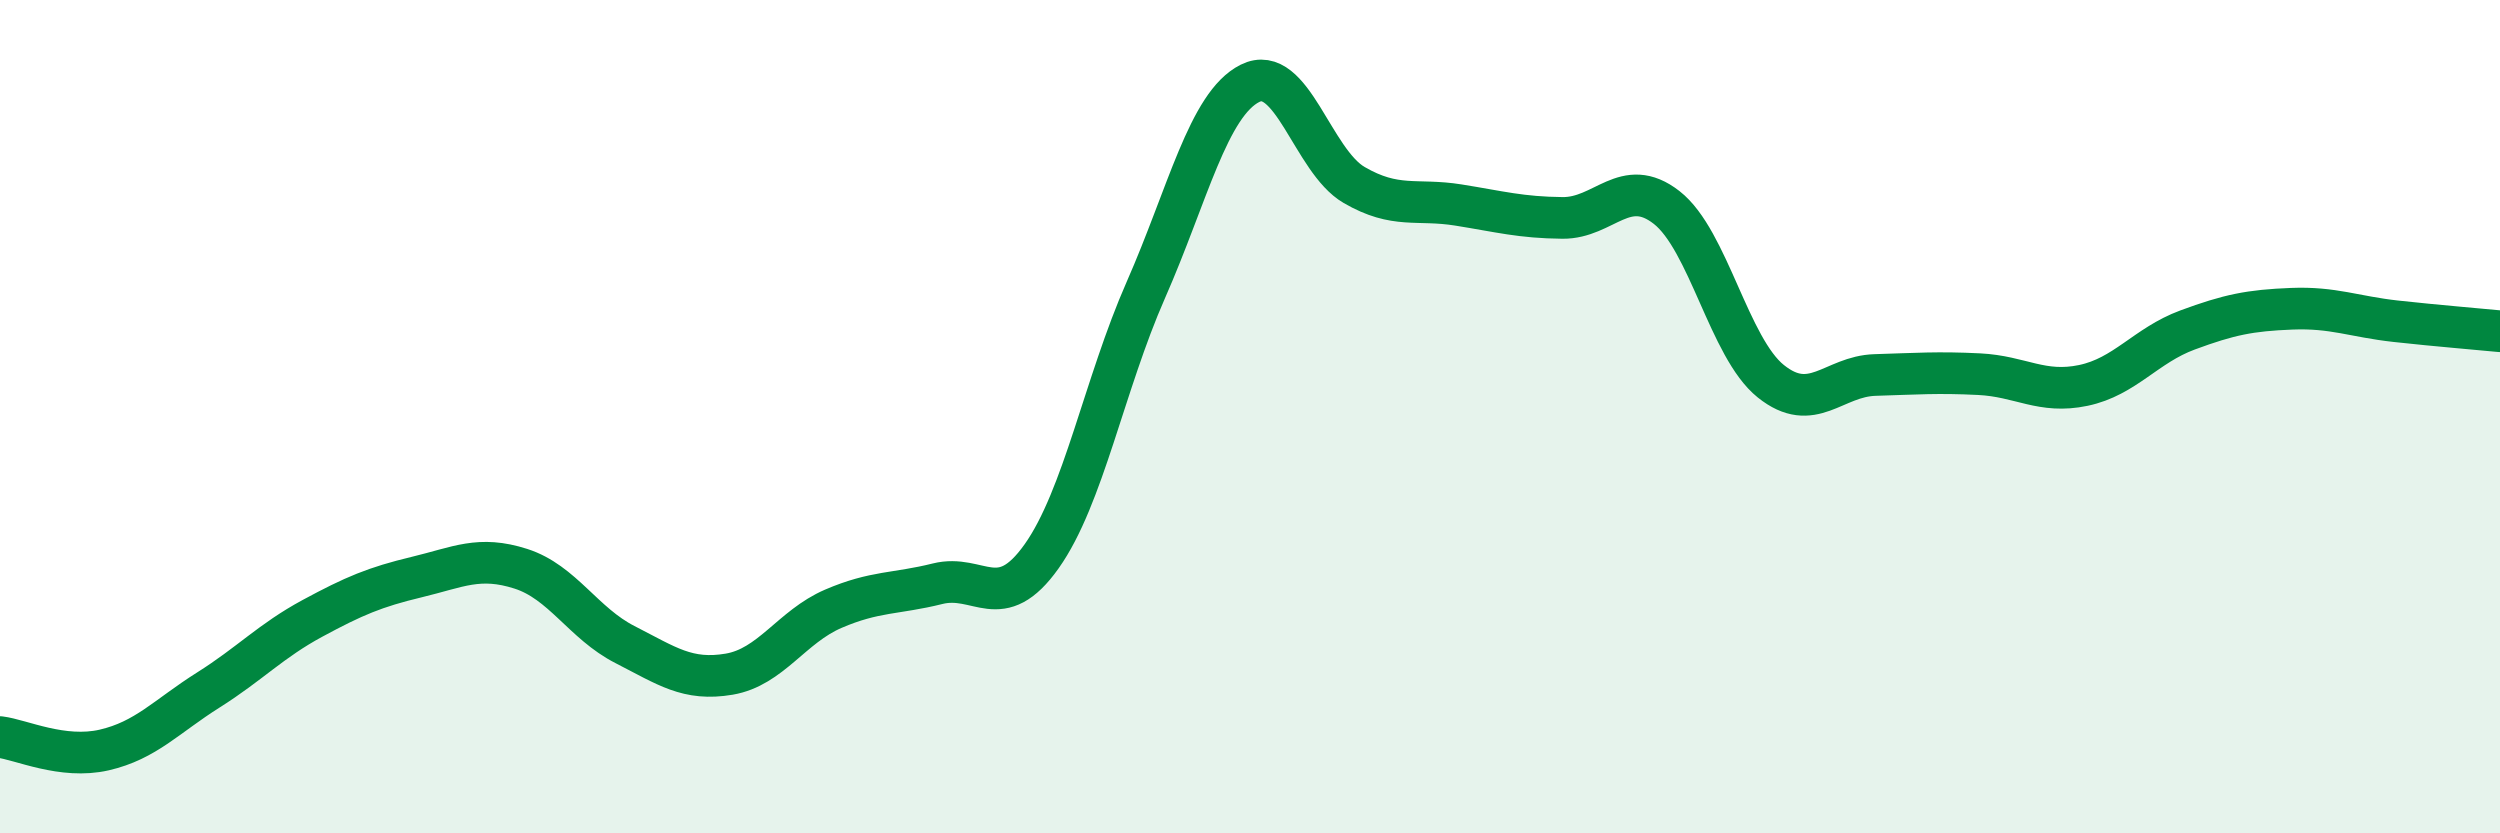
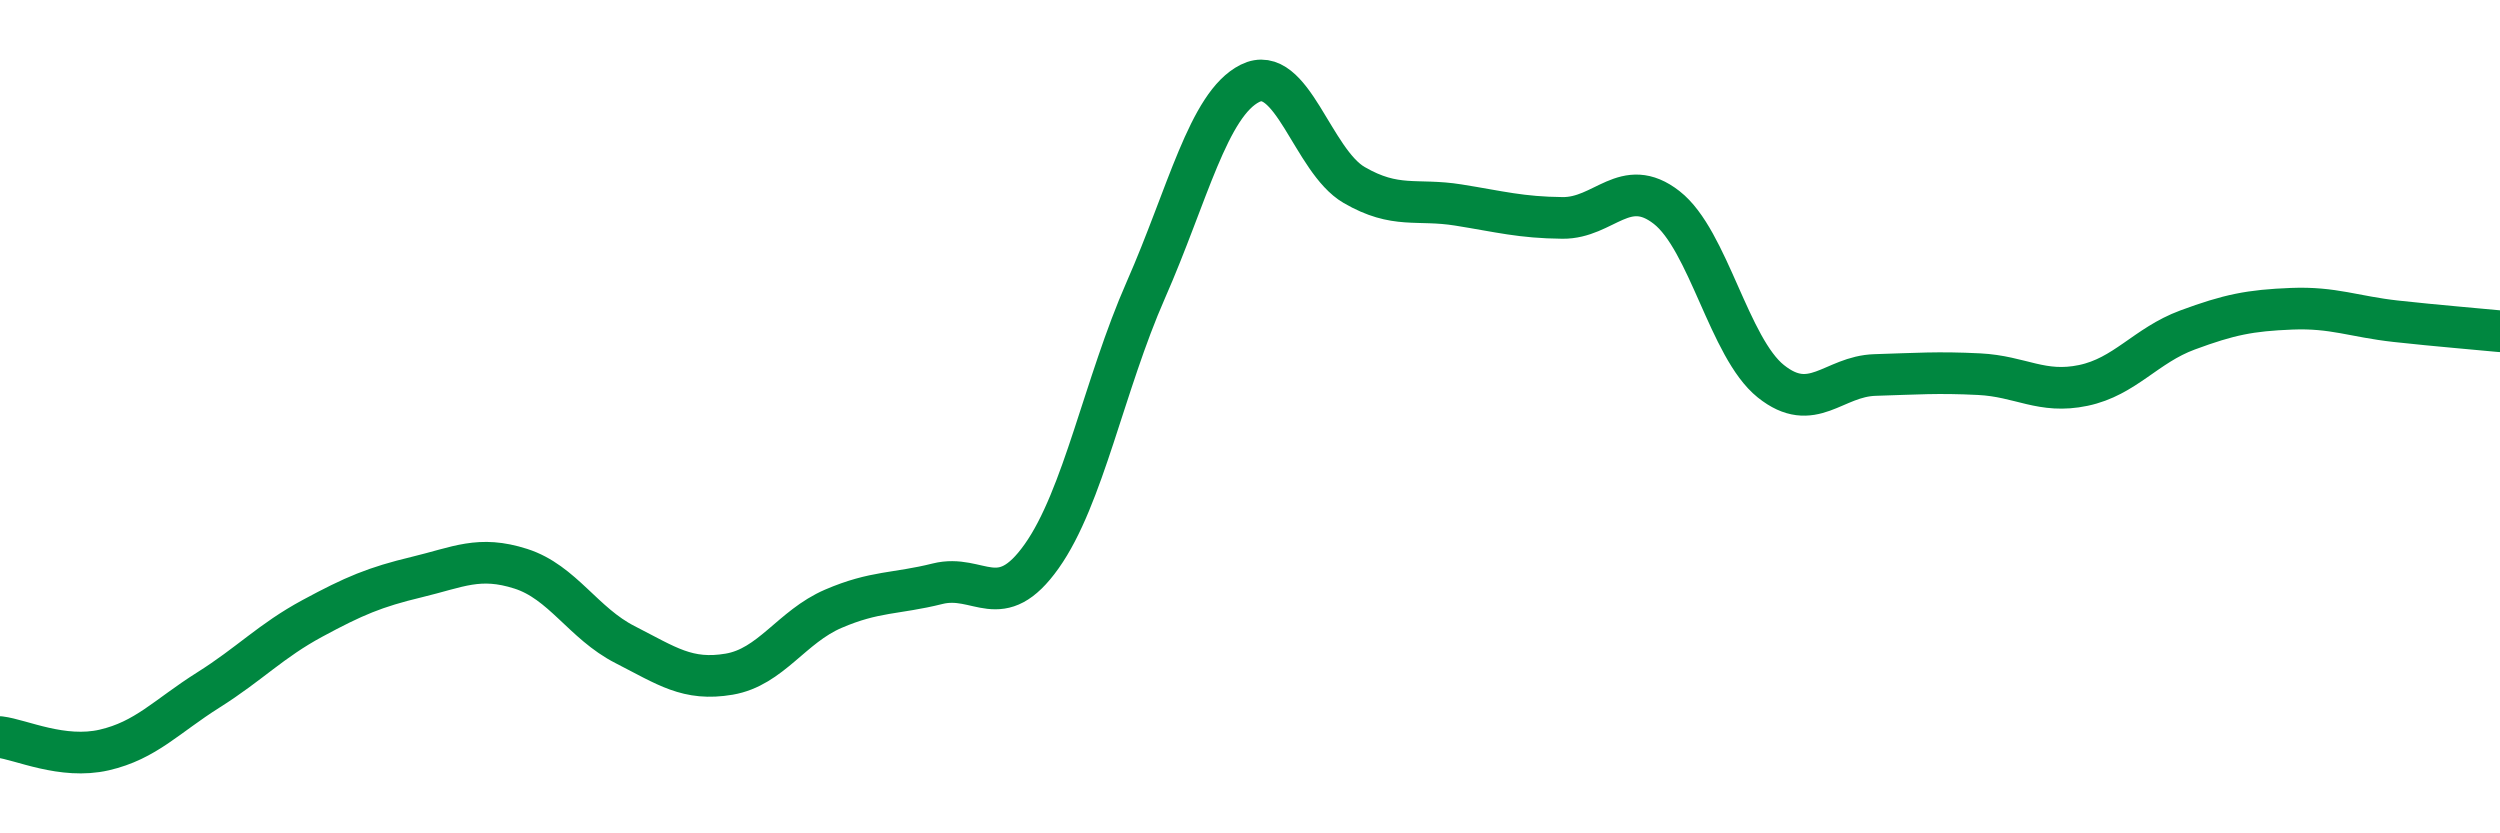
<svg xmlns="http://www.w3.org/2000/svg" width="60" height="20" viewBox="0 0 60 20">
-   <path d="M 0,17.69 C 0.5,17.75 1.5,18.23 2.5,18 C 3.5,17.77 4,17.19 5,16.56 C 6,15.93 6.5,15.38 7.5,14.84 C 8.5,14.3 9,14.09 10,13.85 C 11,13.61 11.5,13.33 12.5,13.65 C 13.5,13.97 14,14.96 15,15.47 C 16,15.98 16.5,16.35 17.5,16.18 C 18.5,16.01 19,15.04 20,14.61 C 21,14.18 21.5,14.26 22.5,14.01 C 23.5,13.76 24,14.76 25,13.35 C 26,11.94 26.5,9.23 27.5,6.96 C 28.5,4.69 29,2.5 30,2 C 31,1.5 31.5,3.86 32.5,4.44 C 33.5,5.02 34,4.76 35,4.92 C 36,5.08 36.5,5.22 37.5,5.23 C 38.5,5.24 39,4.2 40,4.98 C 41,5.76 41.5,8.35 42.5,9.15 C 43.5,9.95 44,9.03 45,9 C 46,8.97 46.5,8.93 47.5,8.98 C 48.5,9.03 49,9.46 50,9.25 C 51,9.04 51.5,8.29 52.5,7.92 C 53.5,7.55 54,7.45 55,7.41 C 56,7.37 56.5,7.6 57.5,7.71 C 58.5,7.82 59.5,7.9 60,7.95L60 20L0 20Z" fill="#008740" opacity="0.1" stroke-linecap="round" stroke-linejoin="round" />
  <path d="M 0,17.69 C 0.5,17.75 1.5,18.23 2.5,18 C 3.5,17.77 4,17.19 5,16.56 C 6,15.93 6.5,15.38 7.5,14.84 C 8.5,14.3 9,14.09 10,13.85 C 11,13.61 11.5,13.33 12.5,13.65 C 13.5,13.97 14,14.96 15,15.47 C 16,15.98 16.5,16.35 17.5,16.18 C 18.5,16.01 19,15.04 20,14.61 C 21,14.18 21.5,14.26 22.5,14.01 C 23.5,13.76 24,14.76 25,13.35 C 26,11.94 26.5,9.23 27.5,6.96 C 28.5,4.69 29,2.5 30,2 C 31,1.5 31.5,3.86 32.5,4.44 C 33.5,5.02 34,4.76 35,4.92 C 36,5.08 36.5,5.22 37.5,5.23 C 38.5,5.24 39,4.2 40,4.98 C 41,5.76 41.5,8.35 42.5,9.15 C 43.5,9.95 44,9.03 45,9 C 46,8.97 46.5,8.93 47.5,8.98 C 48.5,9.03 49,9.46 50,9.25 C 51,9.04 51.5,8.29 52.5,7.92 C 53.5,7.55 54,7.45 55,7.41 C 56,7.37 56.5,7.6 57.5,7.71 C 58.5,7.82 59.5,7.9 60,7.95" stroke="#008740" stroke-width="1" fill="none" stroke-linecap="round" stroke-linejoin="round" />
</svg>